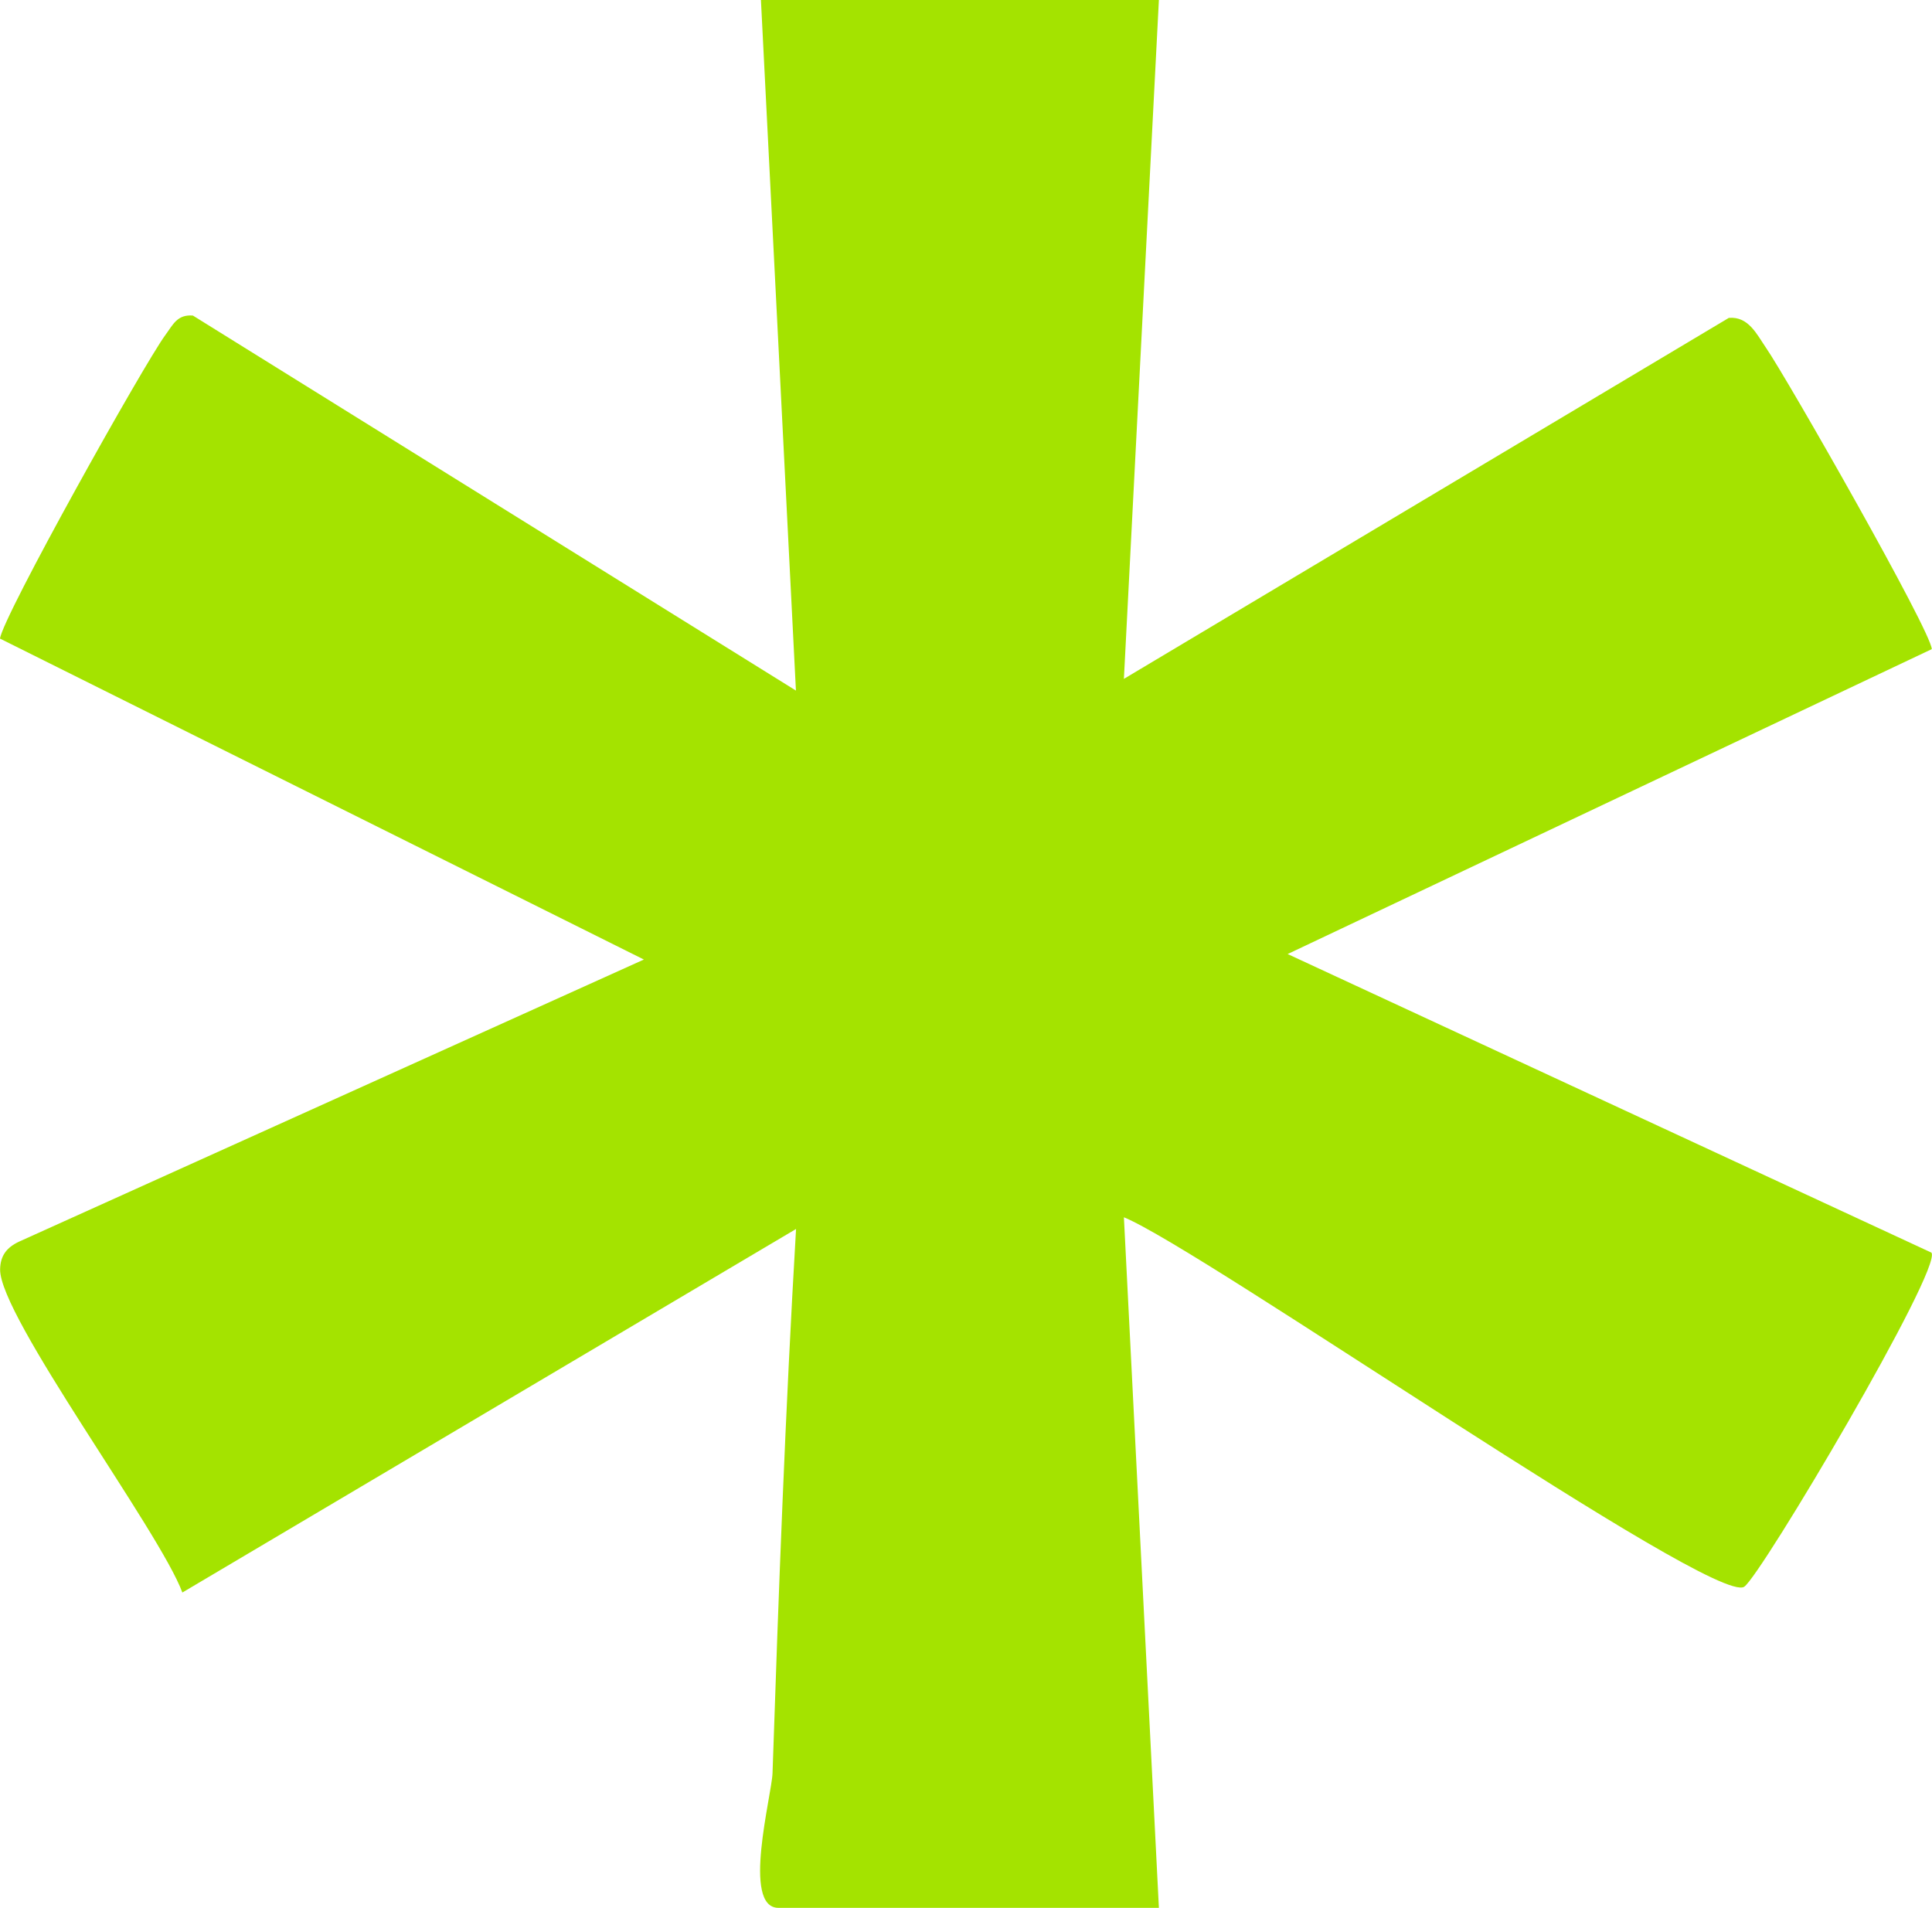
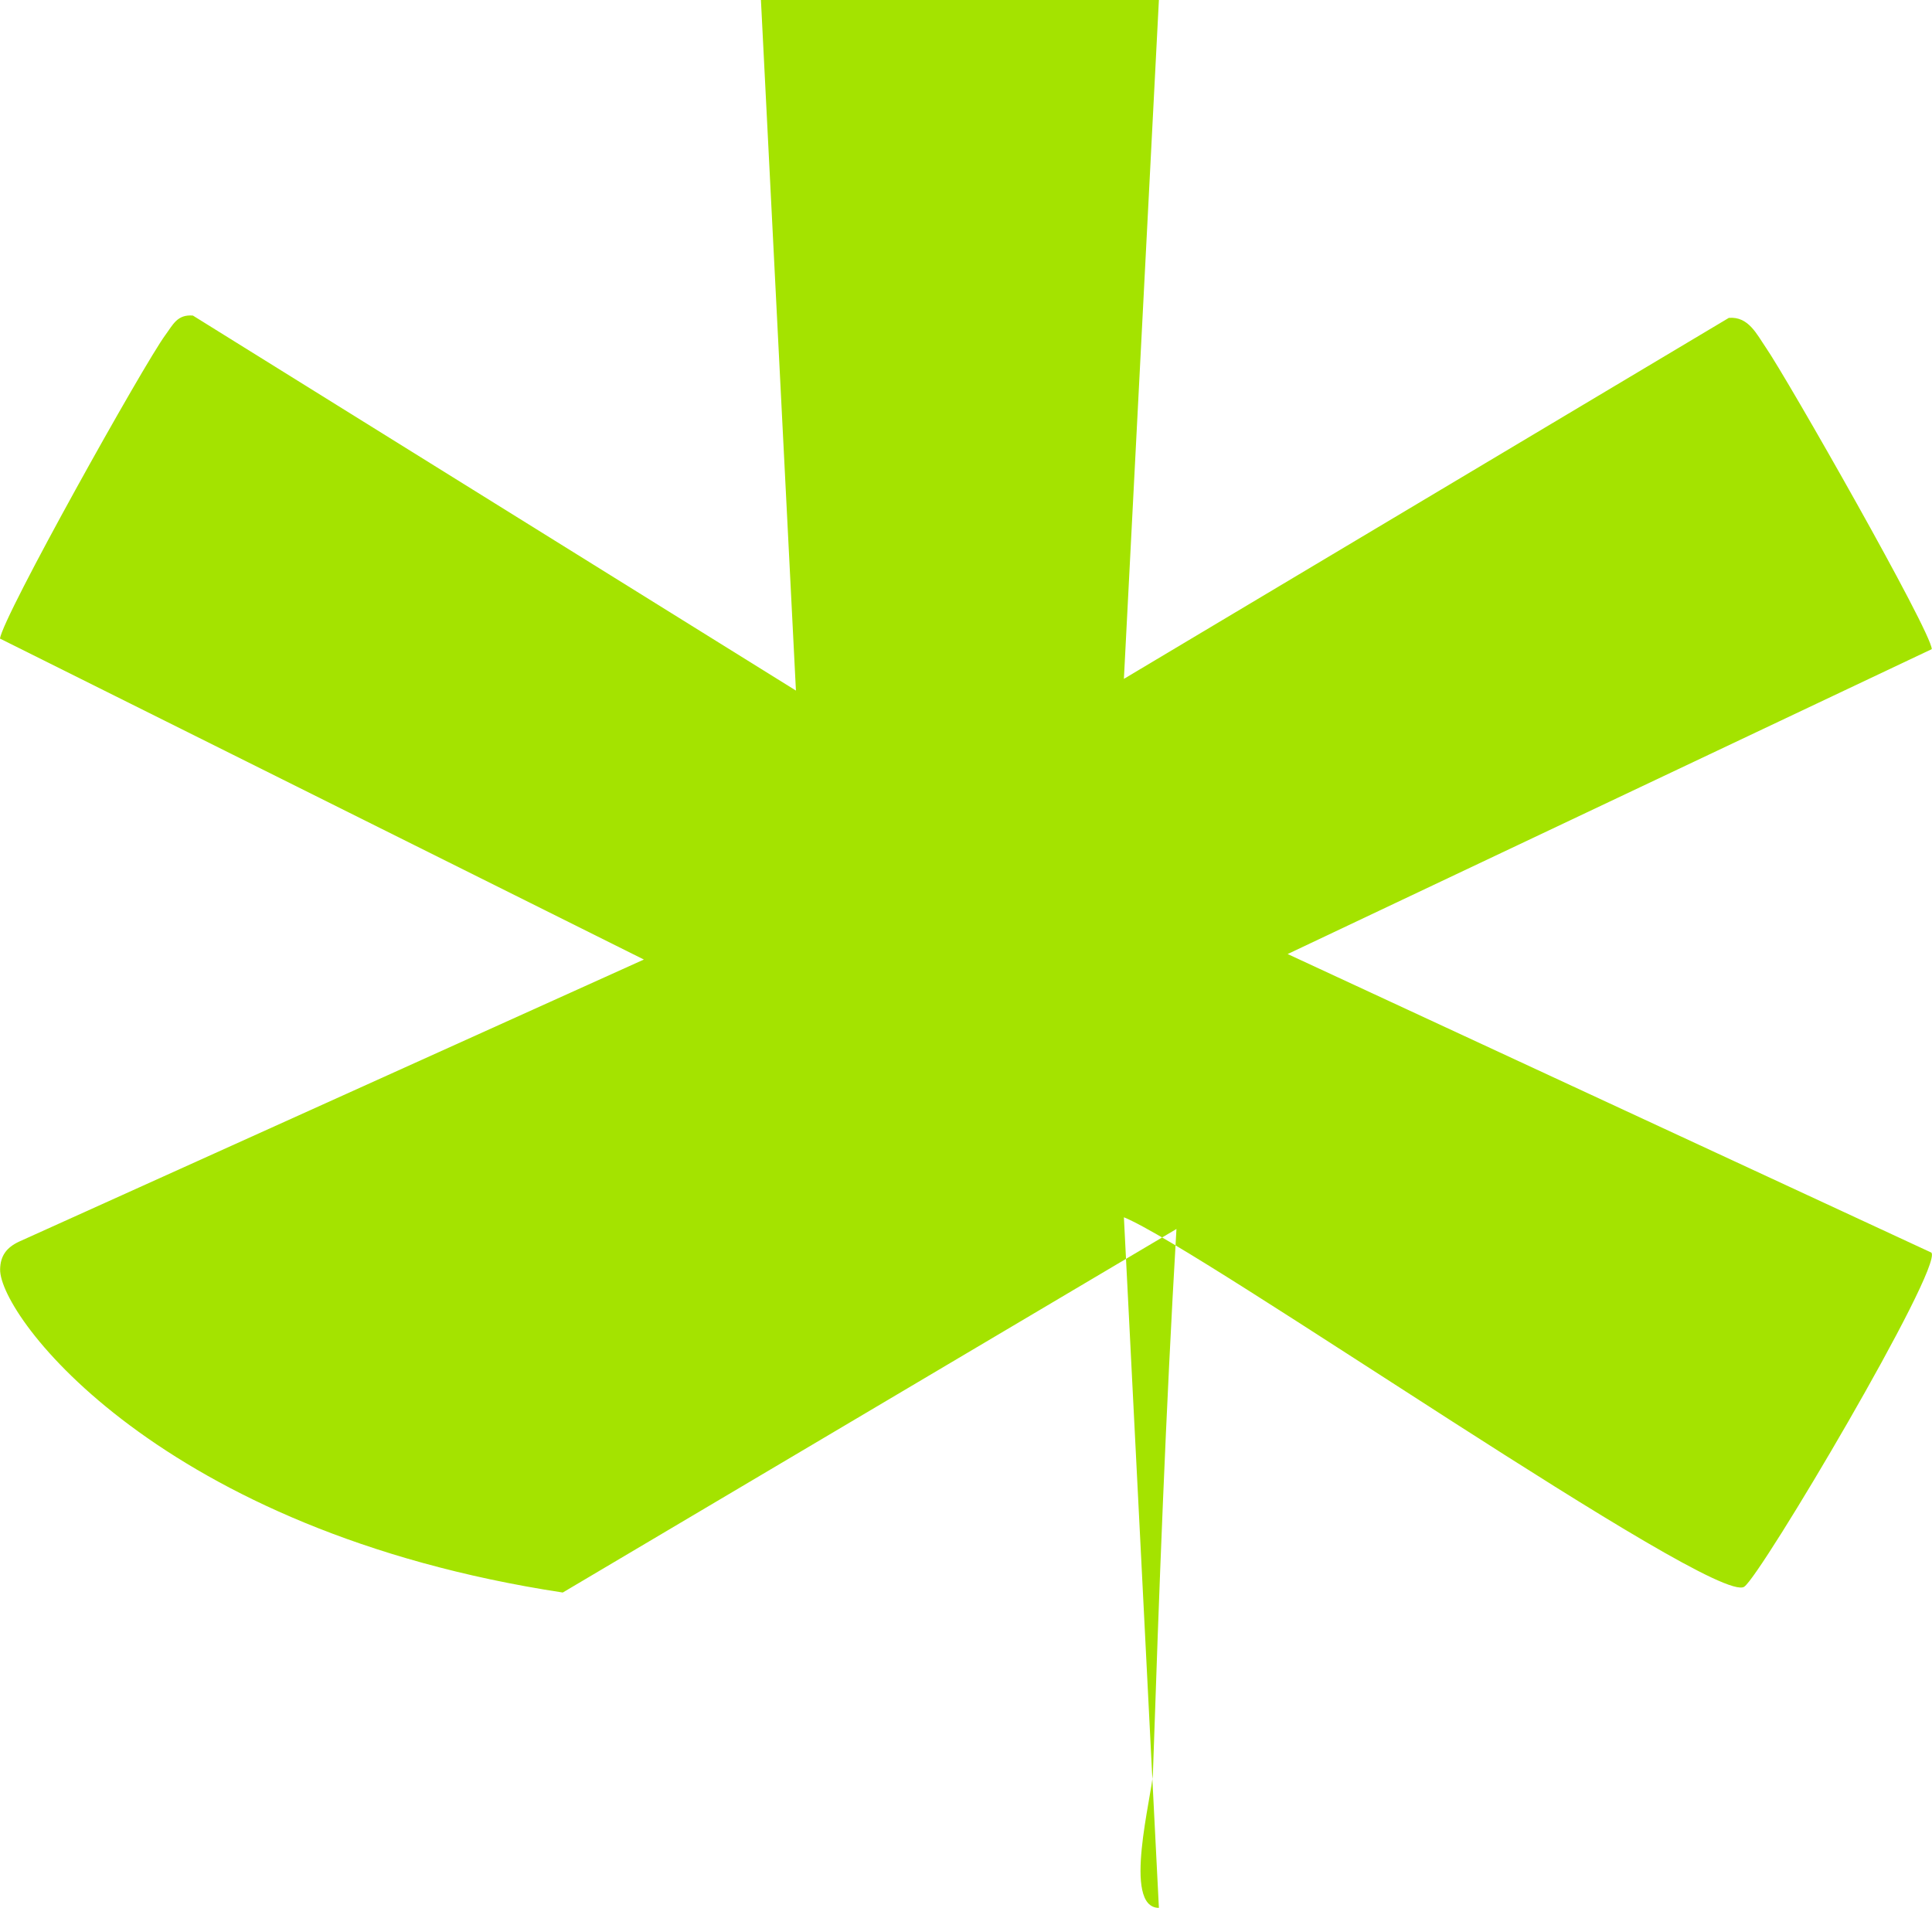
<svg xmlns="http://www.w3.org/2000/svg" id="Layer_2" viewBox="0 0 165.06 163">
  <defs>
    <style>.cls-1{fill:#a4e300;}</style>
  </defs>
  <g id="Layer_1-2">
-     <path class="cls-1" d="M99.01,0l-2.99,58,51.68-30.84c1.67-.15,2.39,1.4,3.15,2.51,1.83,2.65,14.17,24.31,14.19,25.79l-55.03,26.05,55,25.51c.99,1.31-14.61,27.68-16,28.55-2.61,1.64-46.27-28.82-52.99-31.57l2.99,59h-32.5c-3.17,0-.57-9.63-.51-11.51.52-15.52,1.1-31,2.01-46.49l-52.43,31.06C13.65,130.82-.06,112.45.01,108.45c.02-1.18.57-1.87,1.6-2.36l53.4-24.11L0,54.56c.22-1.86,12.3-23.46,14.13-25.94.65-.88,1.01-1.77,2.35-1.66l51.52,32.04L65.01,0h34Z" />
+     <path class="cls-1" d="M99.01,0l-2.99,58,51.68-30.84c1.67-.15,2.39,1.4,3.15,2.51,1.83,2.65,14.17,24.31,14.19,25.79l-55.03,26.05,55,25.51c.99,1.31-14.61,27.68-16,28.55-2.61,1.64-46.27-28.82-52.99-31.57l2.99,59c-3.17,0-.57-9.63-.51-11.51.52-15.52,1.1-31,2.01-46.49l-52.43,31.06C13.65,130.82-.06,112.45.01,108.45c.02-1.18.57-1.87,1.6-2.36l53.4-24.11L0,54.56c.22-1.86,12.3-23.46,14.13-25.94.65-.88,1.01-1.77,2.35-1.66l51.52,32.04L65.01,0h34Z" />
  </g>
</svg>